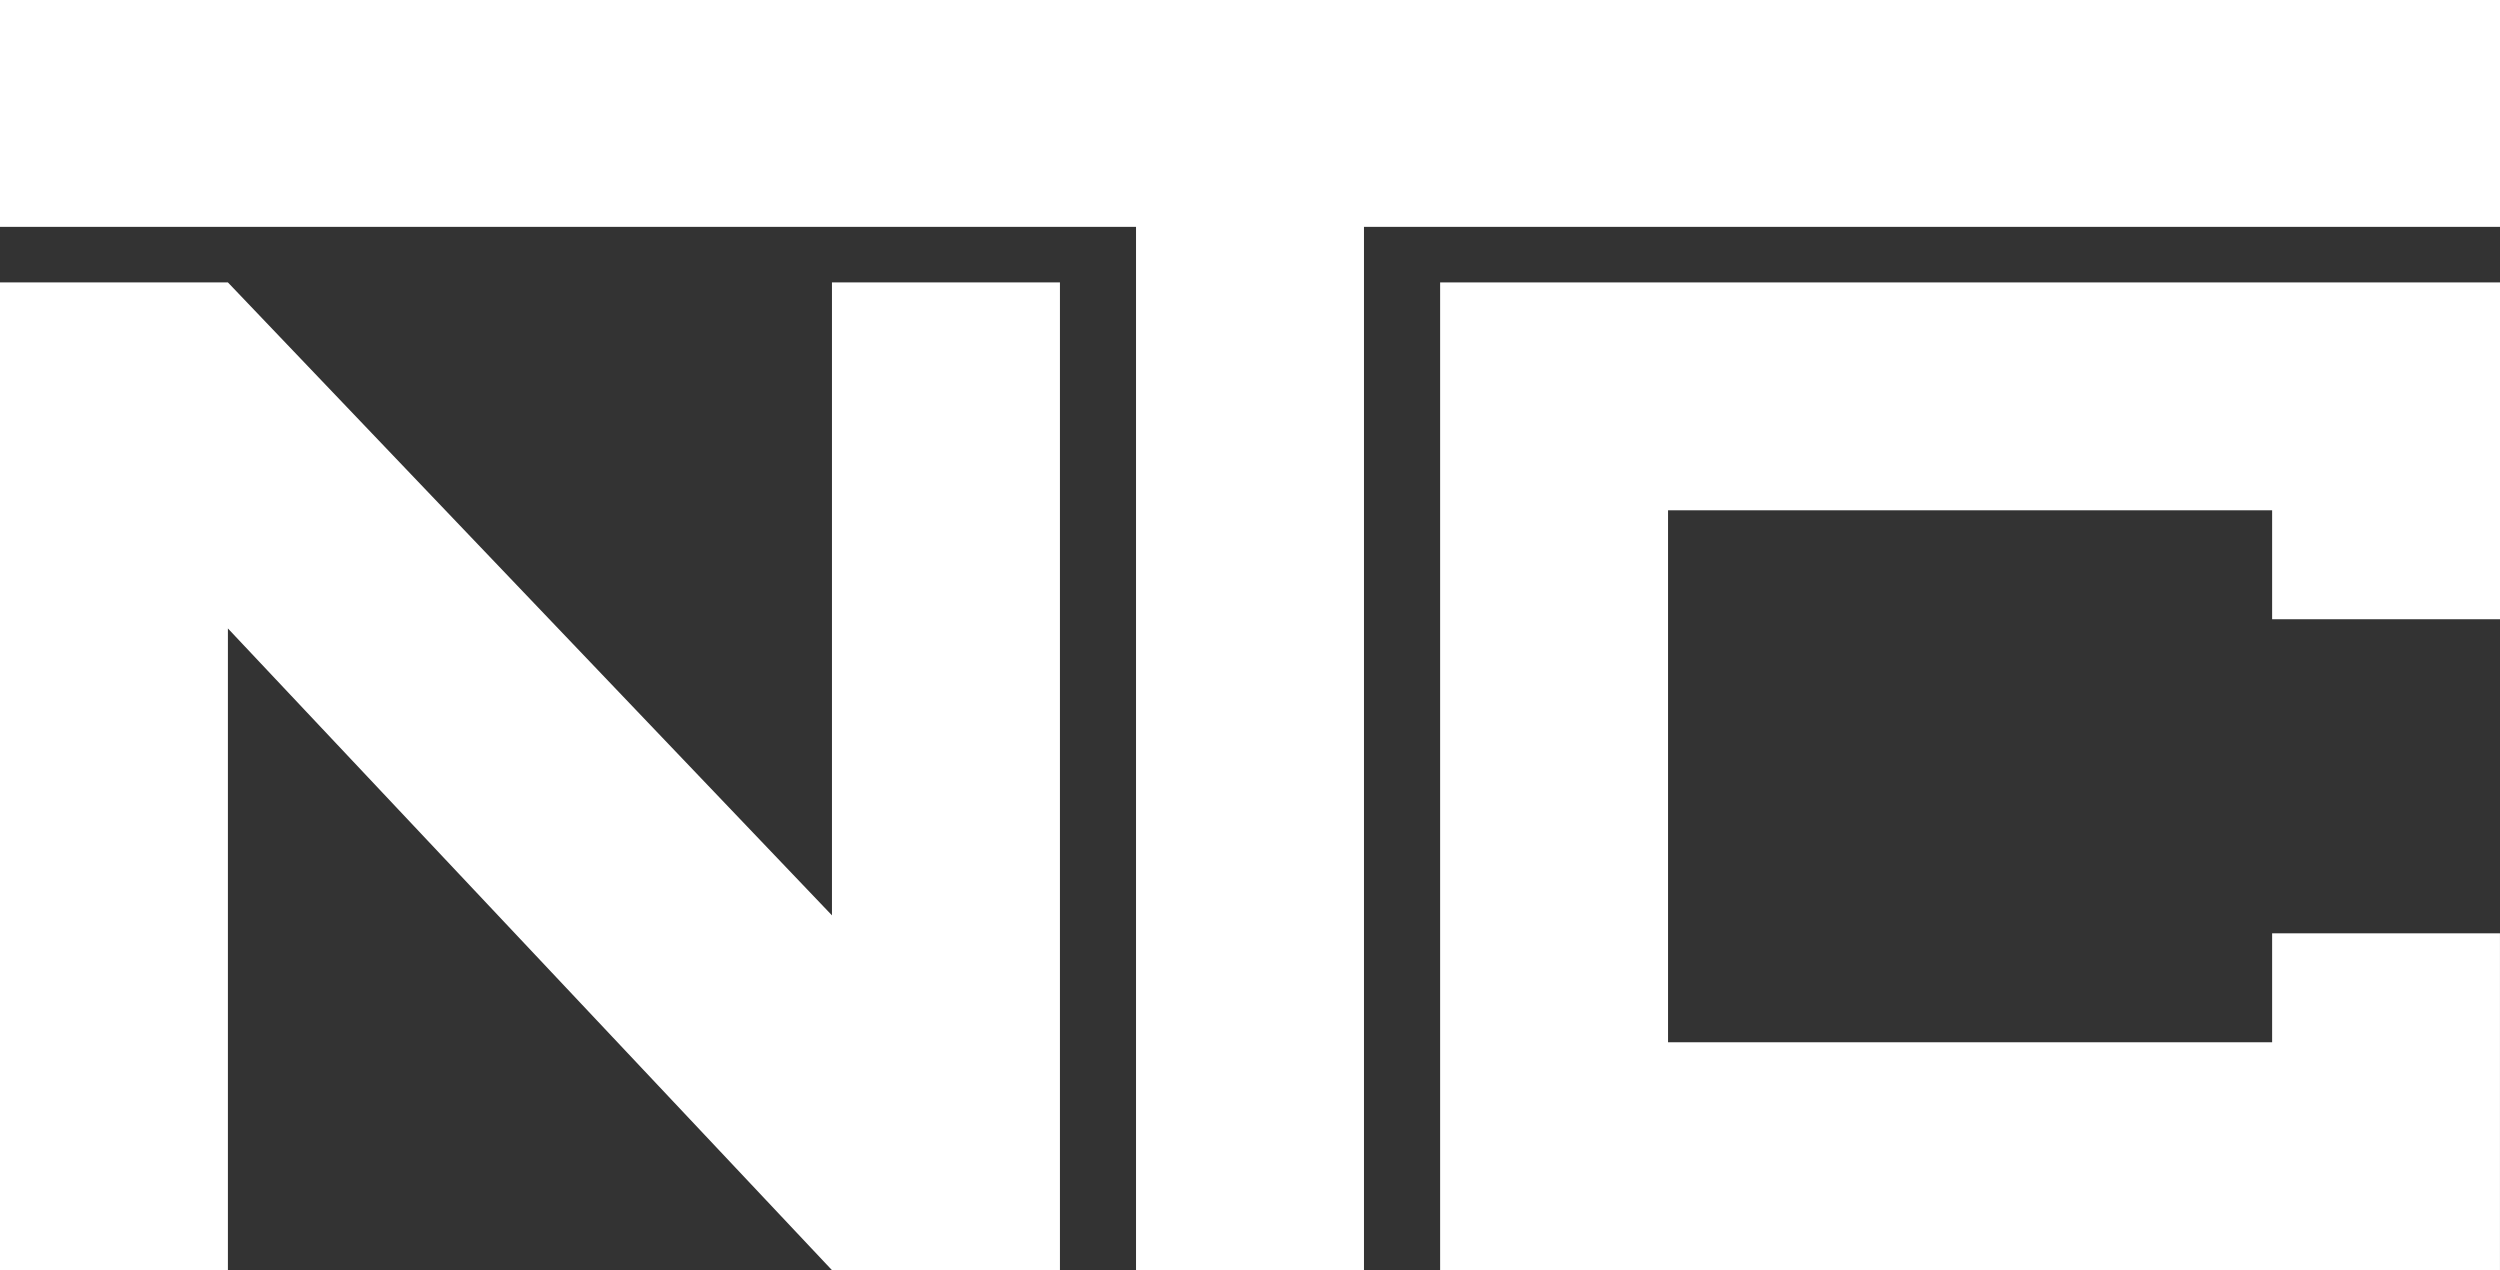
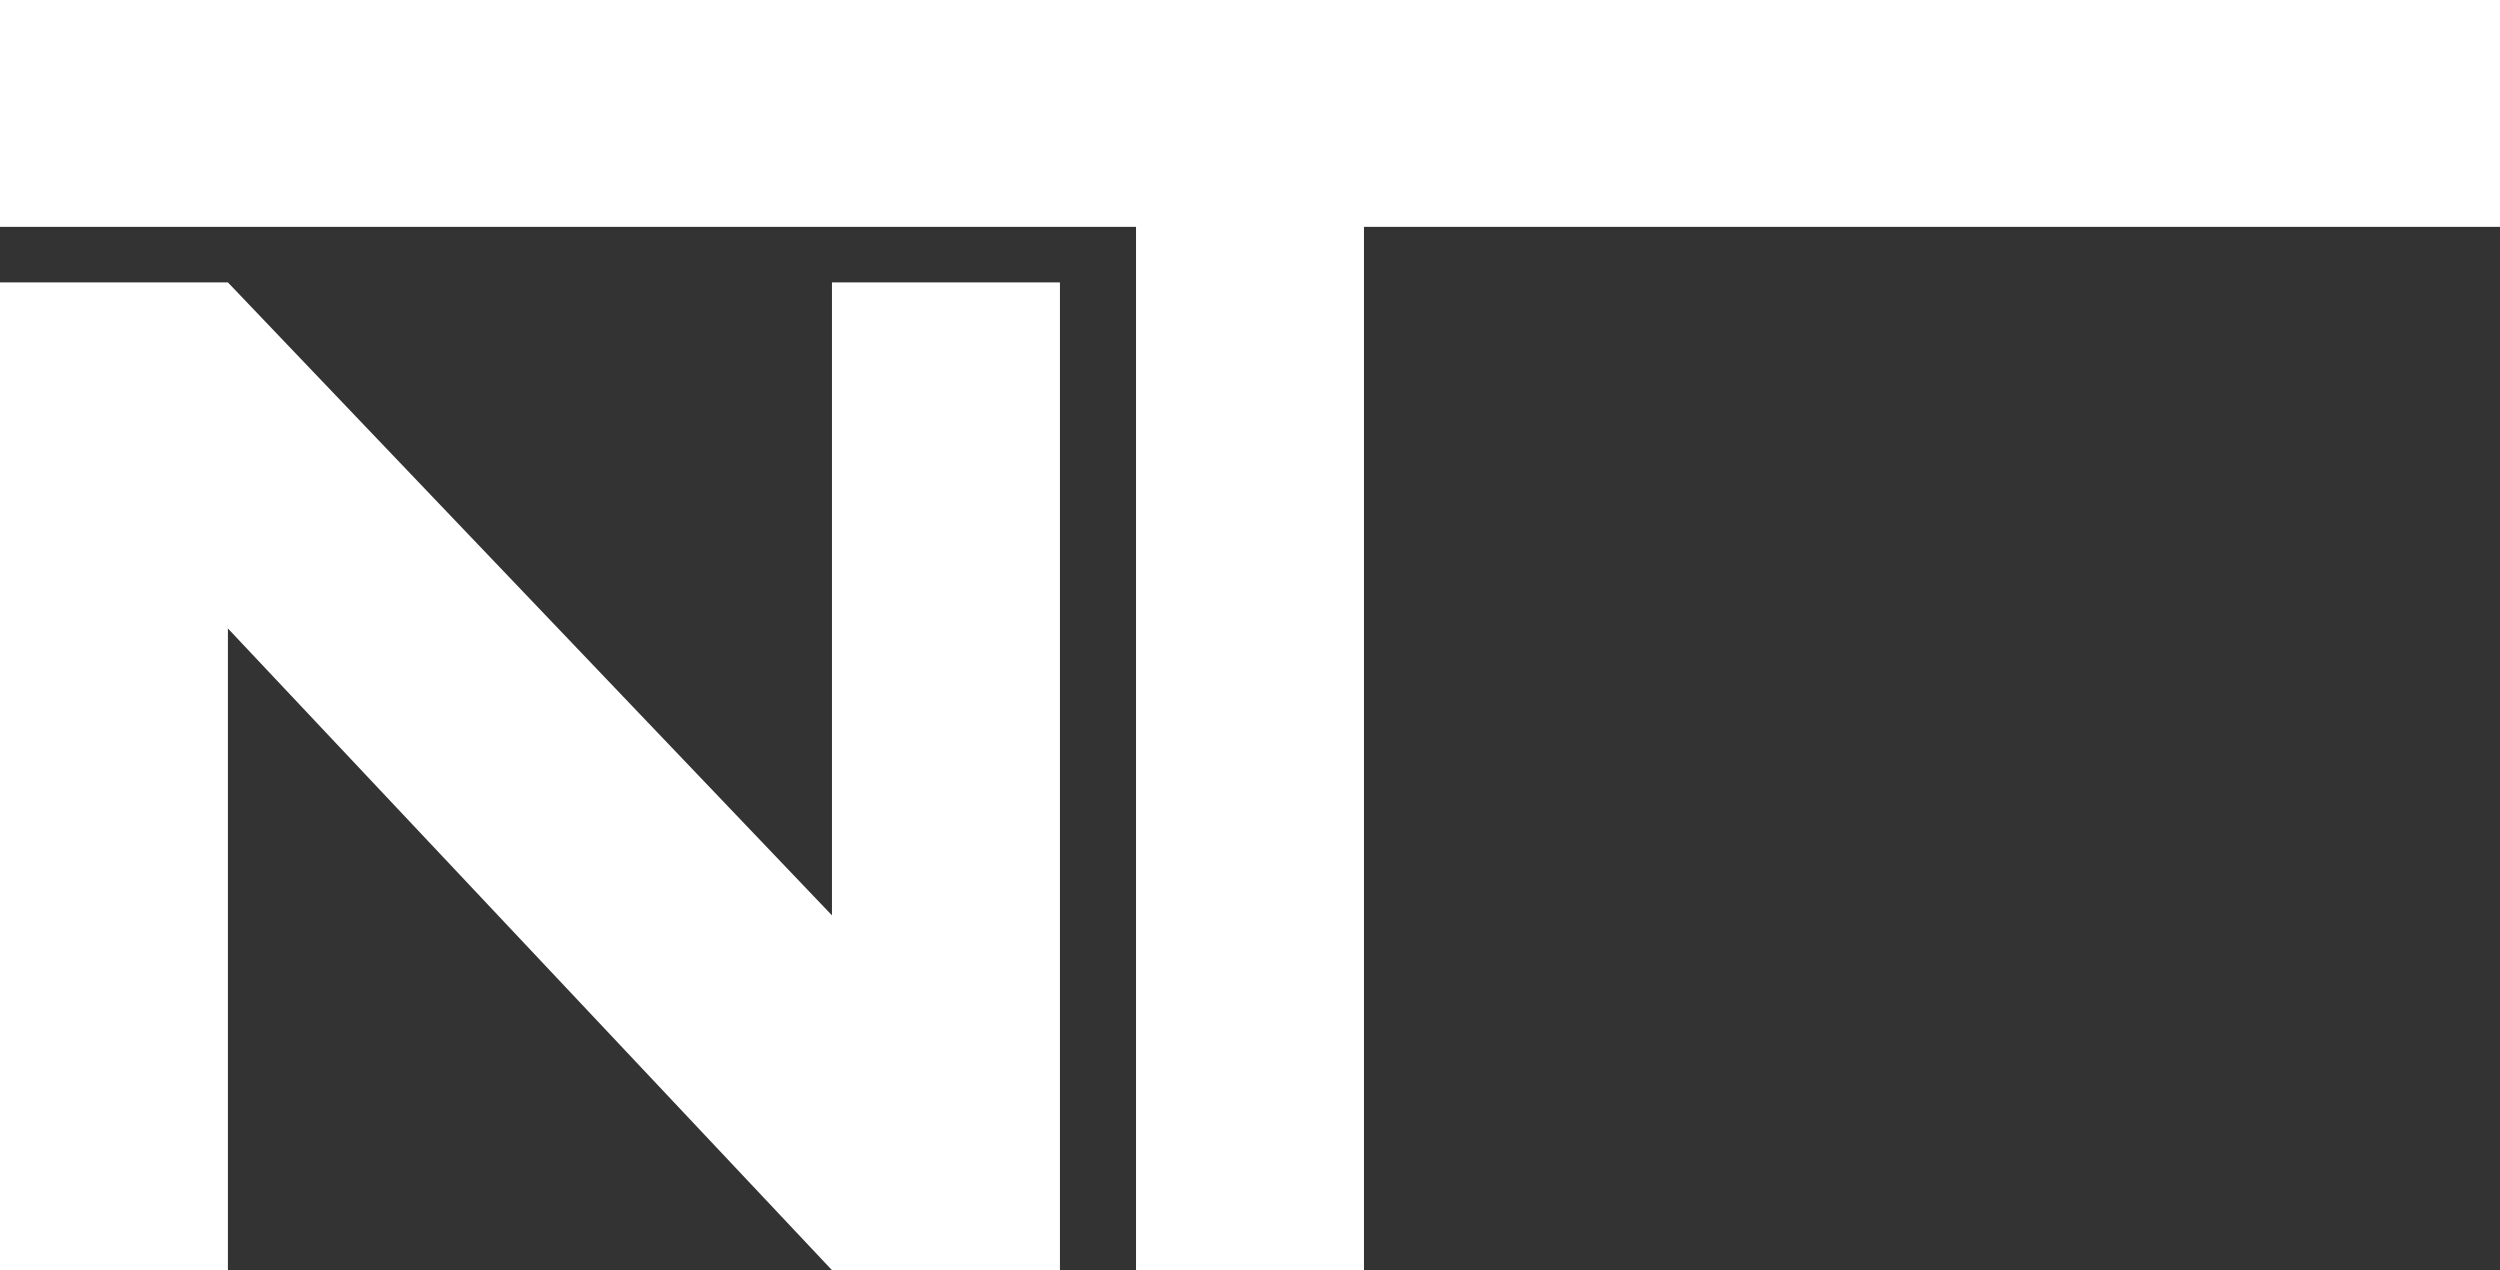
<svg xmlns="http://www.w3.org/2000/svg" height="36.142" viewBox="0 0 71.136 36.142" width="71.136">
  <rect x="0" y="0" width="71.136" height="36.142" fill="#333333" stroke="none" />
  <g fill="#fff">
    <path d="m0 0v6.455h32.325v29.685h6.486v-29.685h32.325v-6.455z" />
-     <path d="m44.2 4.116h-23.674v28.105h30.157v-9.584h-6.483v3.1h-17.189v-15.137h17.189v3.1h6.487v-9.584z" transform="translate(20.452 3.92)" />
    <path d="m23.673 4.116v18.01l-17.188-18.01h-6.485v28.105h6.485v-18.259l17.188 18.259h6.487v-28.105z" transform="translate(0 3.92)" />
  </g>
</svg>